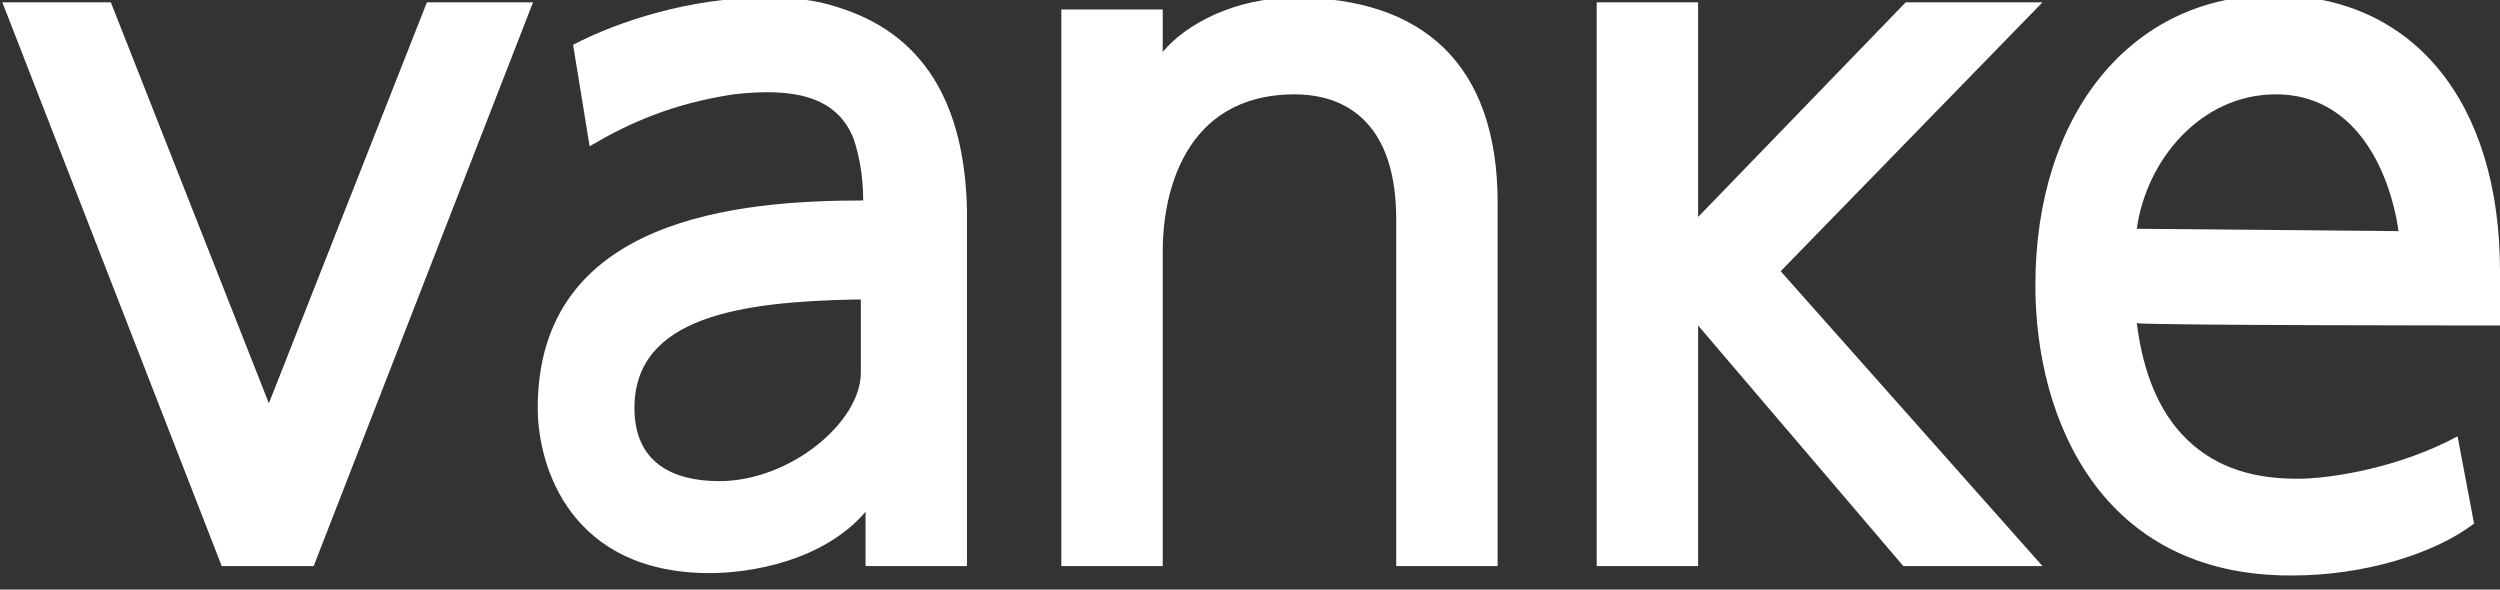
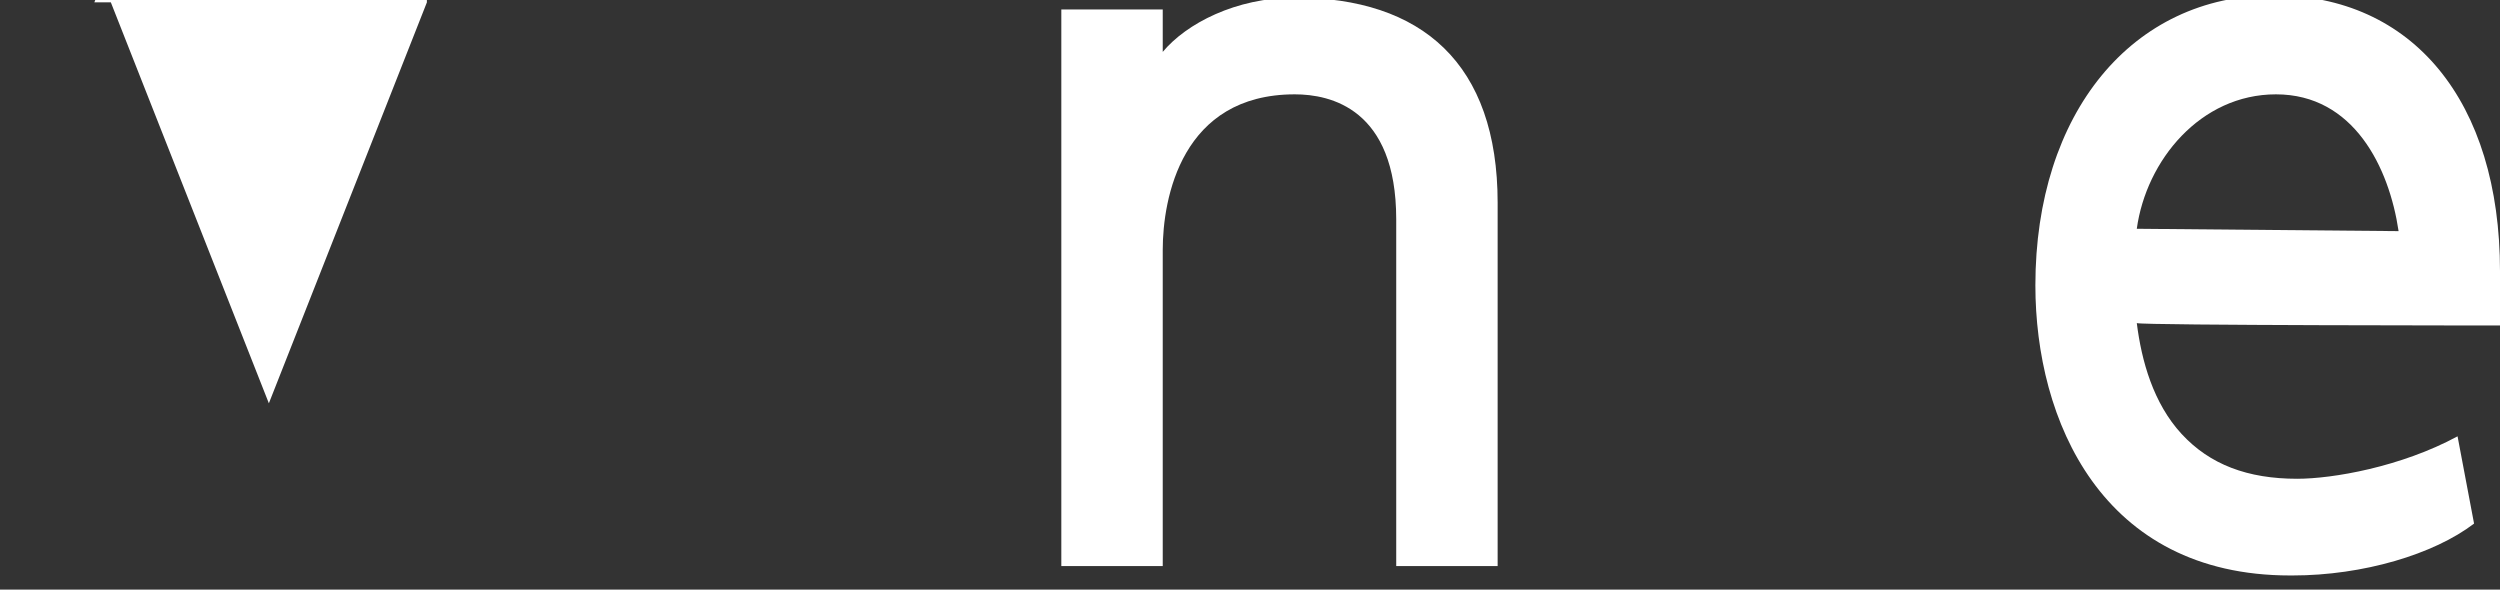
<svg xmlns="http://www.w3.org/2000/svg" version="1.1" id="图层_1" x="0px" y="0px" viewBox="0 0 106 25" style="enable-background:new 0 0 106 25;" xml:space="preserve">
  <rect x="0" y="0" width="106" height="25" fill="#333333" stroke="none" />
  <style type="text/css">
	.st0{fill-rule:evenodd;clip-rule:evenodd;fill:#fff;}
</style>
  <path class="st0" d="M106,13.8c0,0,0,0,0-0.6s0-1.7,0-1.7c0-7.2-3.7-11.7-9.6-11.7c-6,0-10.1,5-10.1,12.3c0,5.7,2.8,12.3,10.8,12.3  h0.1c3,0,6-0.9,7.7-2.2l-0.7-3.7c-2.4,1.3-5.3,1.8-6.8,1.8c-2.1,0-3.7-0.6-4.9-1.9c-1.2-1.3-1.7-3.1-1.9-4.7  C90.9,13.8,106,13.8,106,13.8L106,13.8z M90.6,9.7C91,6.8,93.3,4,96.5,4c3.3,0,4.8,3.1,5.2,5.8L90.6,9.7L90.6,9.7z M90.6,9.7" />
-   <path class="st0" d="M35.5,0.3c-0.9-0.3-1.8-0.4-3.1-0.4c-3.1,0-6.2,1-8.1,2L25,6.2c1.7-1,3.5-1.8,6.1-2.2c2.6-0.3,4.4,0.1,5.1,1.9  c0.2,0.6,0.4,1.5,0.4,2.6v0c-5.2,0-13.8,0.7-13.8,8.8c0,2.5,1.4,7,7.3,7c1.7,0,4.8-0.5,6.6-2.6V24h4.3V8.9  C40.9,4.3,39.1,1.4,35.5,0.3L35.5,0.3z M36.5,12.7v3.1c0,2.1-3,4.6-6,4.6c-2,0-3.6-0.8-3.6-3.1c0-3.9,4.6-4.5,9.3-4.6L36.5,12.7  L36.5,12.7z M36.5,12.7" />
  <path class="st0" d="M54.9-0.1c-2.5,0-4.6,1.1-5.6,2.3V0.4H45V24h4.3V10.6c0-2.2,0.8-6.6,5.6-6.6c1.5,0,4.3,0.6,4.3,5.3V24h4.3V8.6  C63.5,2.7,60.3-0.1,54.9-0.1L54.9-0.1z M54.9-0.1" />
-   <path class="st0" d="M86.6,0.1h-5.8l-8.8,9.1V0.1h-4.3V24h4.3V13.8L80.7,24h5.9L75.5,11.5L86.6,0.1z M86.6,0.1" />
-   <path class="st0" d="M18.1,0.1l-6.7,17l-6.7-17H0.1L9.4,24h3.9l9.3-23.9H18.1z M18.1,0.1" />
+   <path class="st0" d="M18.1,0.1l-6.7,17l-6.7-17H0.1h3.9l9.3-23.9H18.1z M18.1,0.1" />
</svg>